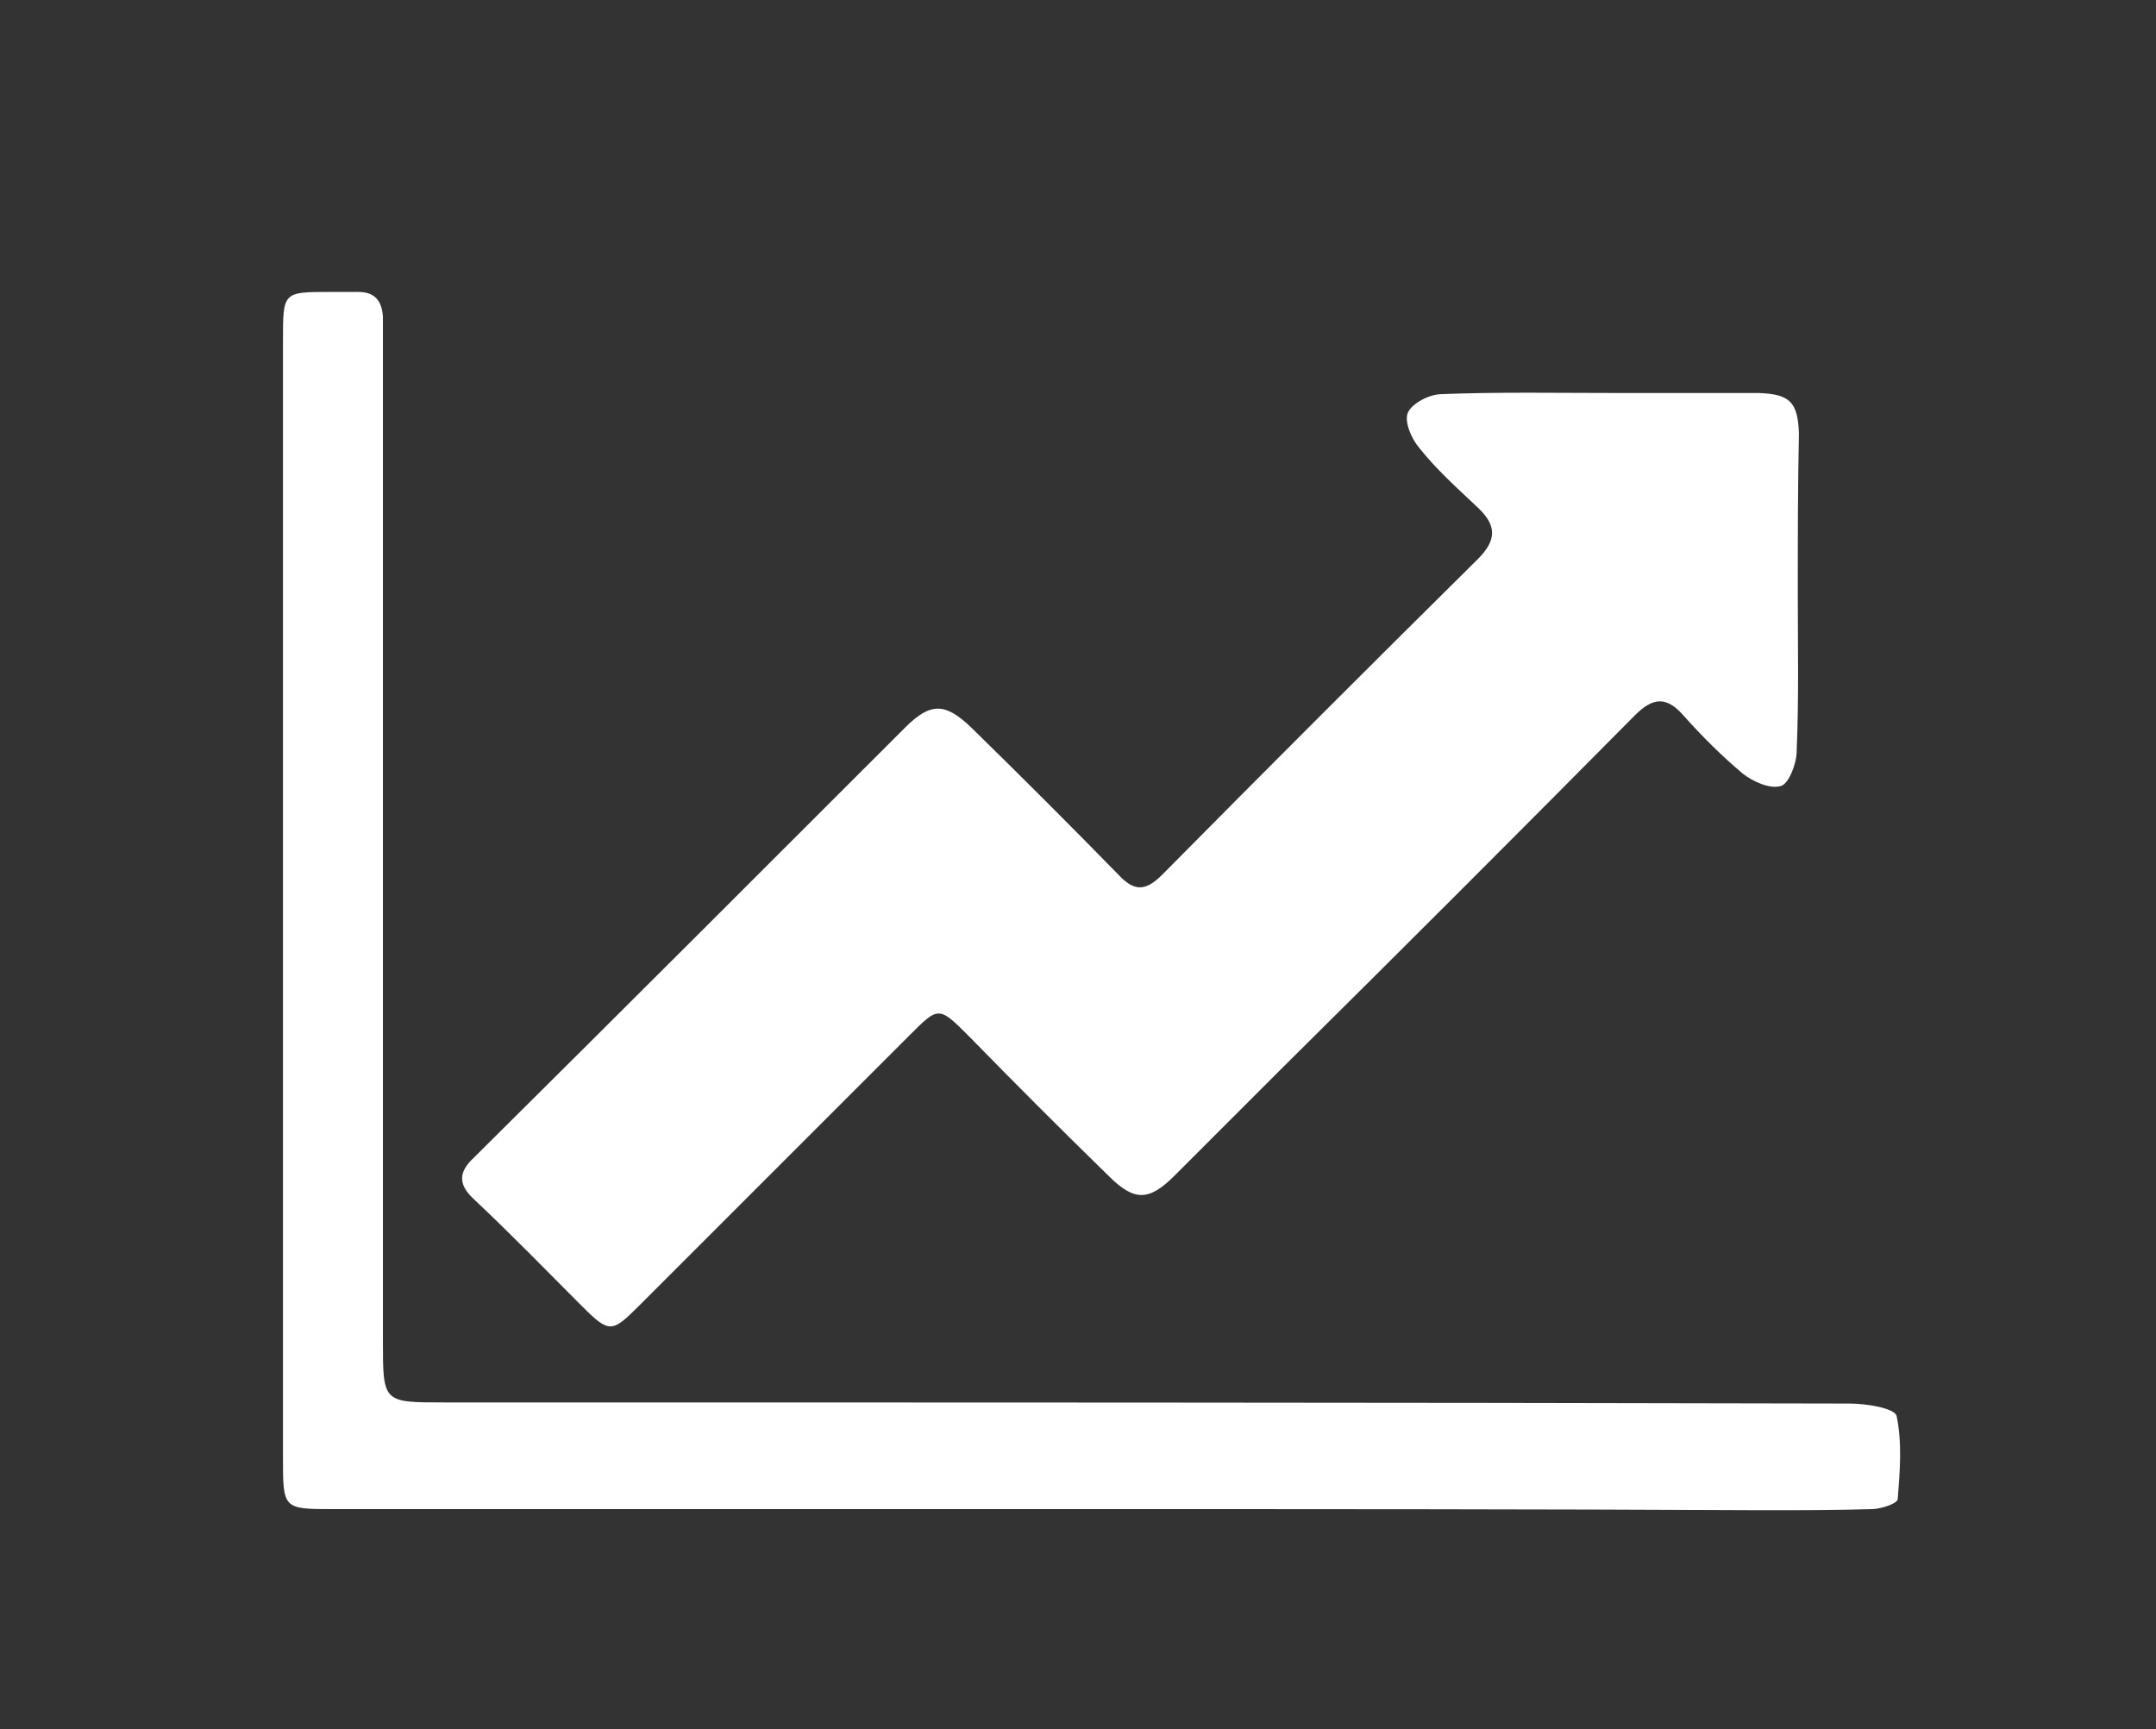
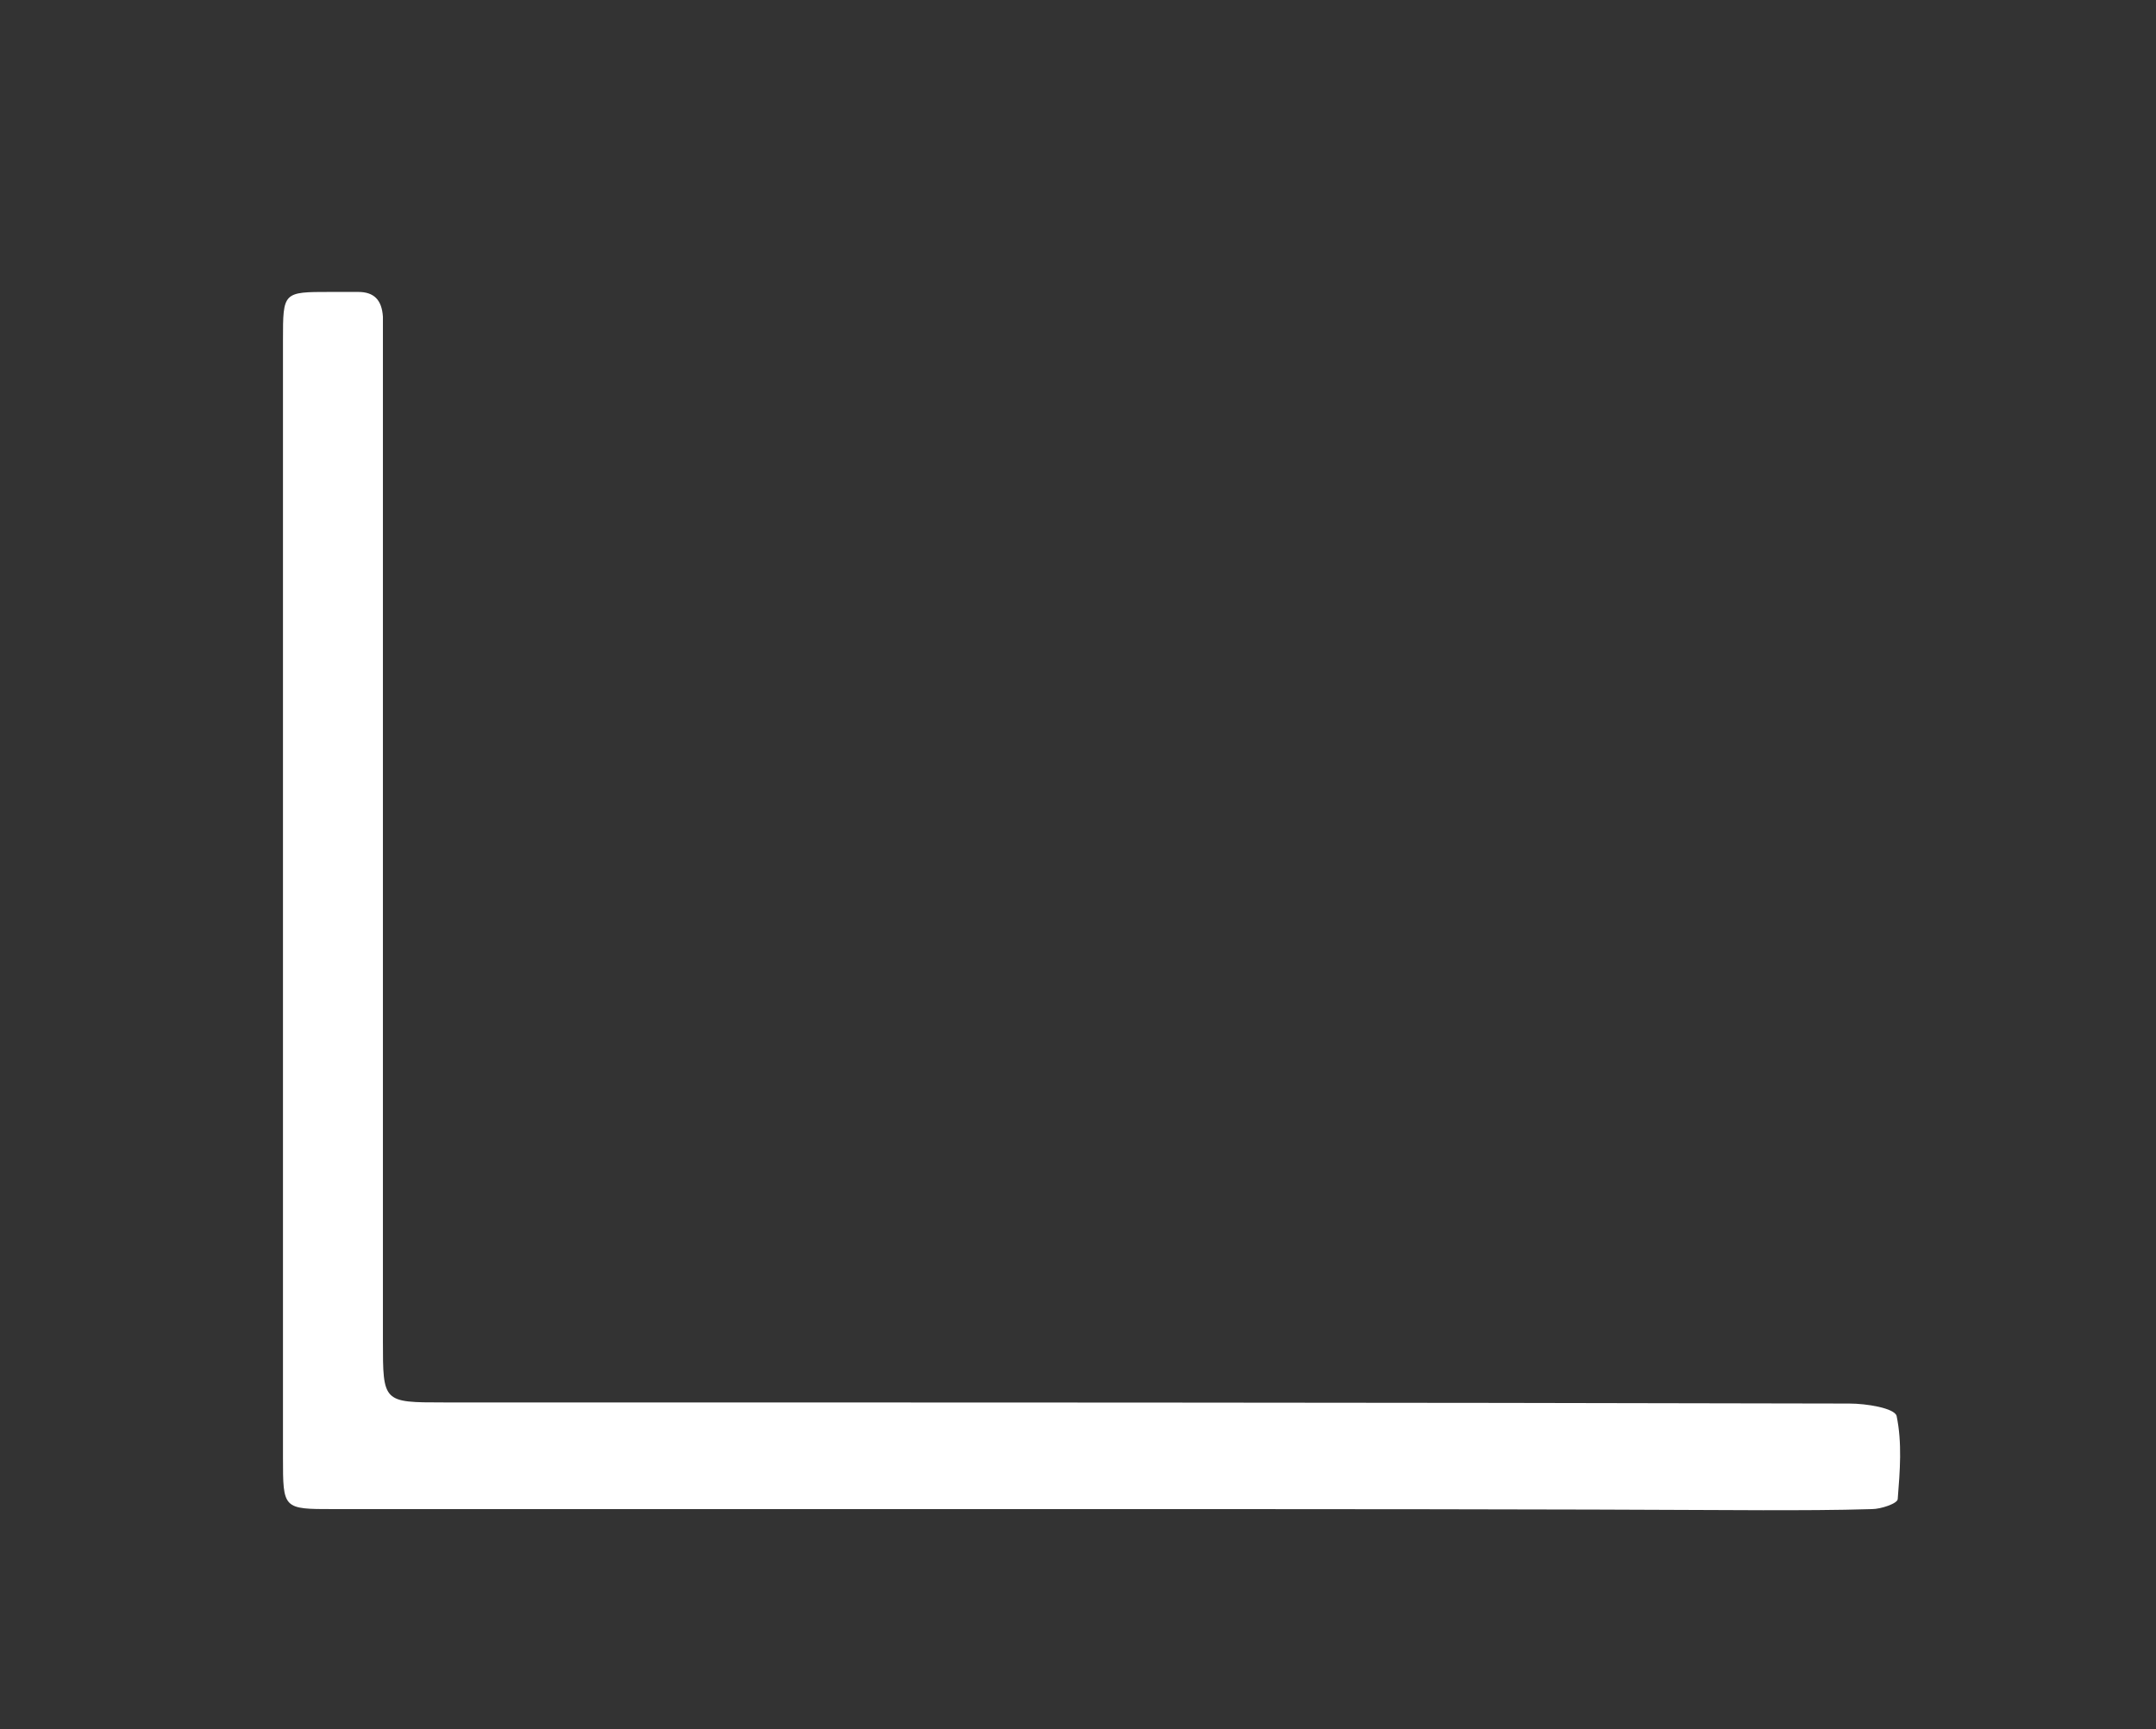
<svg xmlns="http://www.w3.org/2000/svg" version="1.1" id="Layer_1" x="0px" y="0px" width="192px" height="154px" viewBox="0 0 192 154" style="enable-background:new 0 0 192 154; fill:#ffffff;" xml:space="preserve">
  <rect x="0" y="0" width="192" height="154" fill="#333333" stroke="none" />
  <g>
-     <path d="M160.1,52.9c0,4.7,0.1,9.3-0.1,14c0,1.1-0.7,2.9-1.4,3.1c-1,0.3-2.5-0.4-3.4-1.1c-1.9-1.6-3.7-3.4-5.3-5.2   c-1.5-1.7-2.7-1.6-4.3,0c-10.4,10.5-20.8,20.9-31.3,31.3c-3.2,3.2-6.5,6.5-9.7,9.7c-2.3,2.3-3.6,2.3-5.9,0   c-4.2-4.1-8.3-8.2-12.4-12.4c-2.7-2.7-2.7-2.7-5.3-0.1c-8,8-16,16-24,24c-2.5,2.5-2.7,2.6-5.2,0.1c-3.2-3.2-6.3-6.4-9.6-9.5   c-1.4-1.3-1.4-2.4,0-3.7C55,90.4,67.8,77.6,80.6,64.8c2.3-2.3,3.6-2.2,5.9,0c4.4,4.3,8.8,8.7,13.1,13.1c1.4,1.5,2.4,1.5,3.9,0   c9.3-9.4,18.7-18.8,28.1-28.1c1.7-1.7,1.7-3,0-4.6c-1.8-1.7-3.7-3.4-5.2-5.3c-0.7-0.8-1.4-2.4-1-3.2s1.9-1.6,3-1.6   c5.2-0.2,10.3-0.1,15.5-0.1c4.2,0,8.5,0,12.7,0c2.8,0.1,3.5,0.8,3.6,3.6C160.1,43.4,160.1,48.1,160.1,52.9z" />
    <path d="M97.2,134.4c-22.5,0-45,0-67.5,0c-4.5,0-4.5,0-4.5-4.6c0-33.2,0-66.3,0-99.5c0-4.3,0-4.3,4.2-4.3c0.8,0,1.7,0,2.5,0   c1.4,0,2.1,0.7,2.2,2.2c0,0.9,0,1.8,0,2.7c0,29.5,0,59,0,88.5c0,5.5,0,5.5,5.4,5.5c41.7,0,83.5,0,125.2,0.1c1.5,0,4,0.4,4.2,1.1   c0.5,2.4,0.3,4.9,0.1,7.4c0,0.4-1.5,0.9-2.3,0.9c-3.2,0.1-6.5,0.1-9.7,0.1C137,134.4,117.1,134.4,97.2,134.4L97.2,134.4z" />
  </g>
</svg>